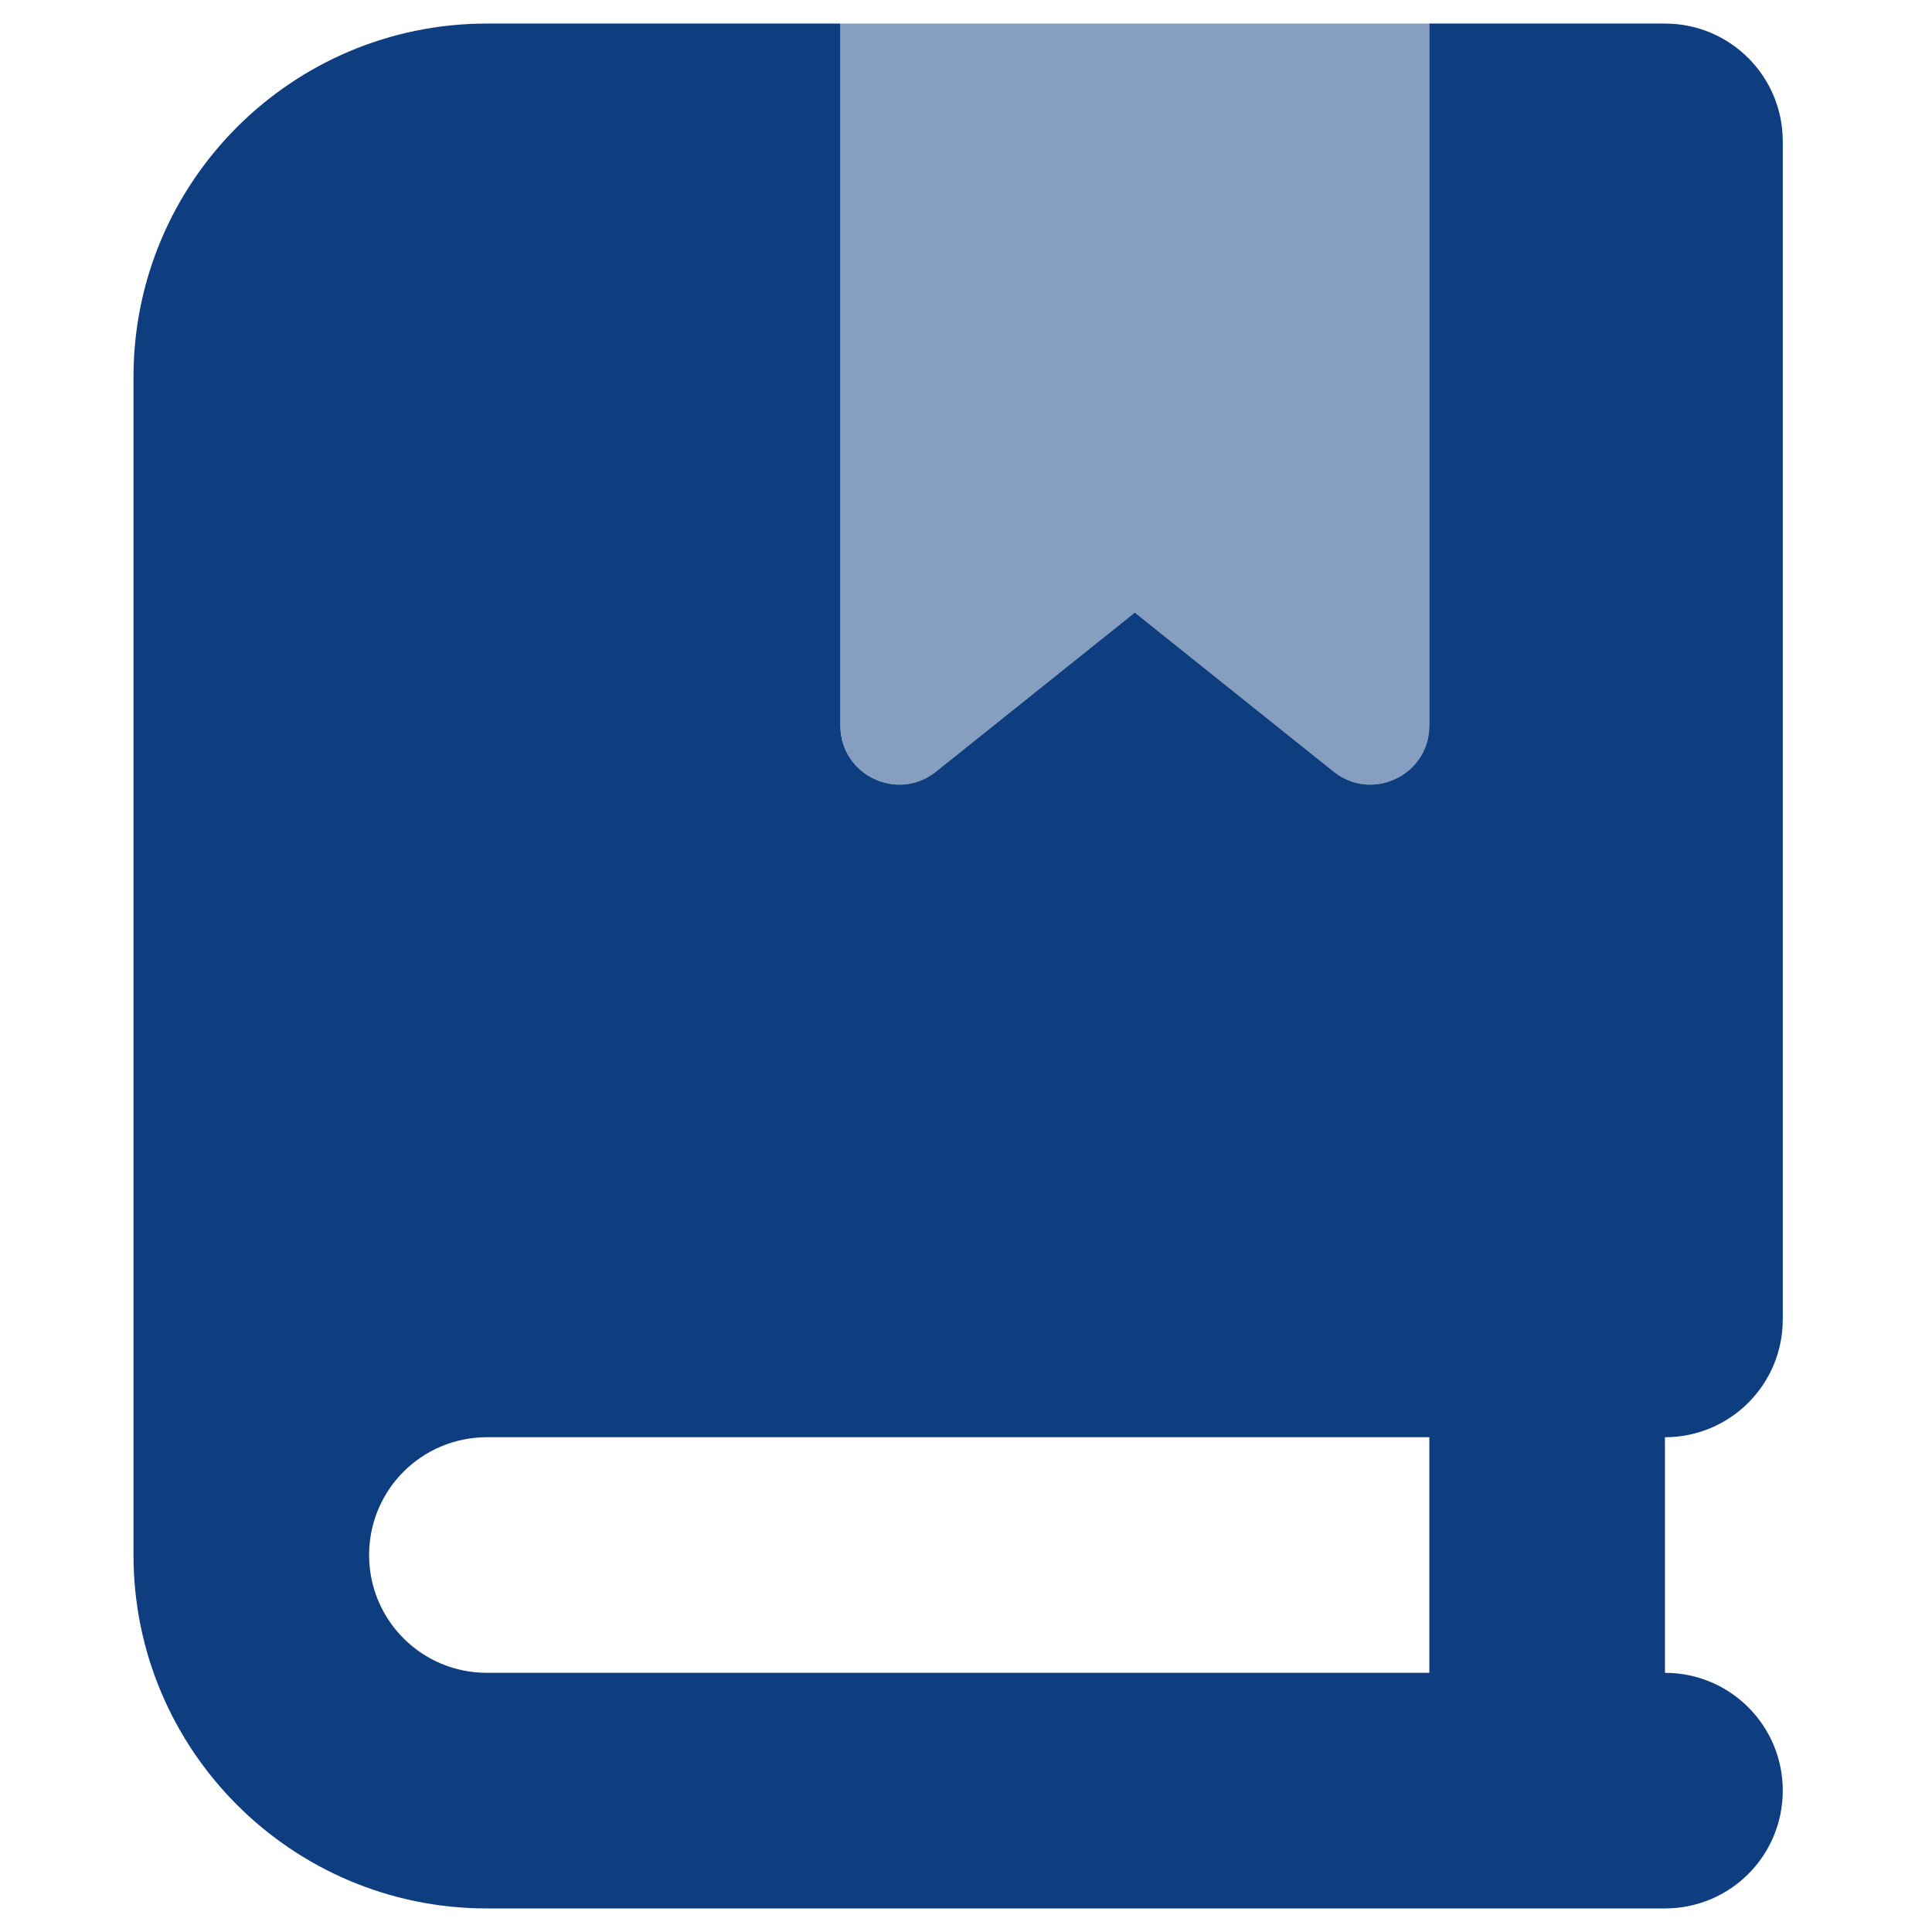
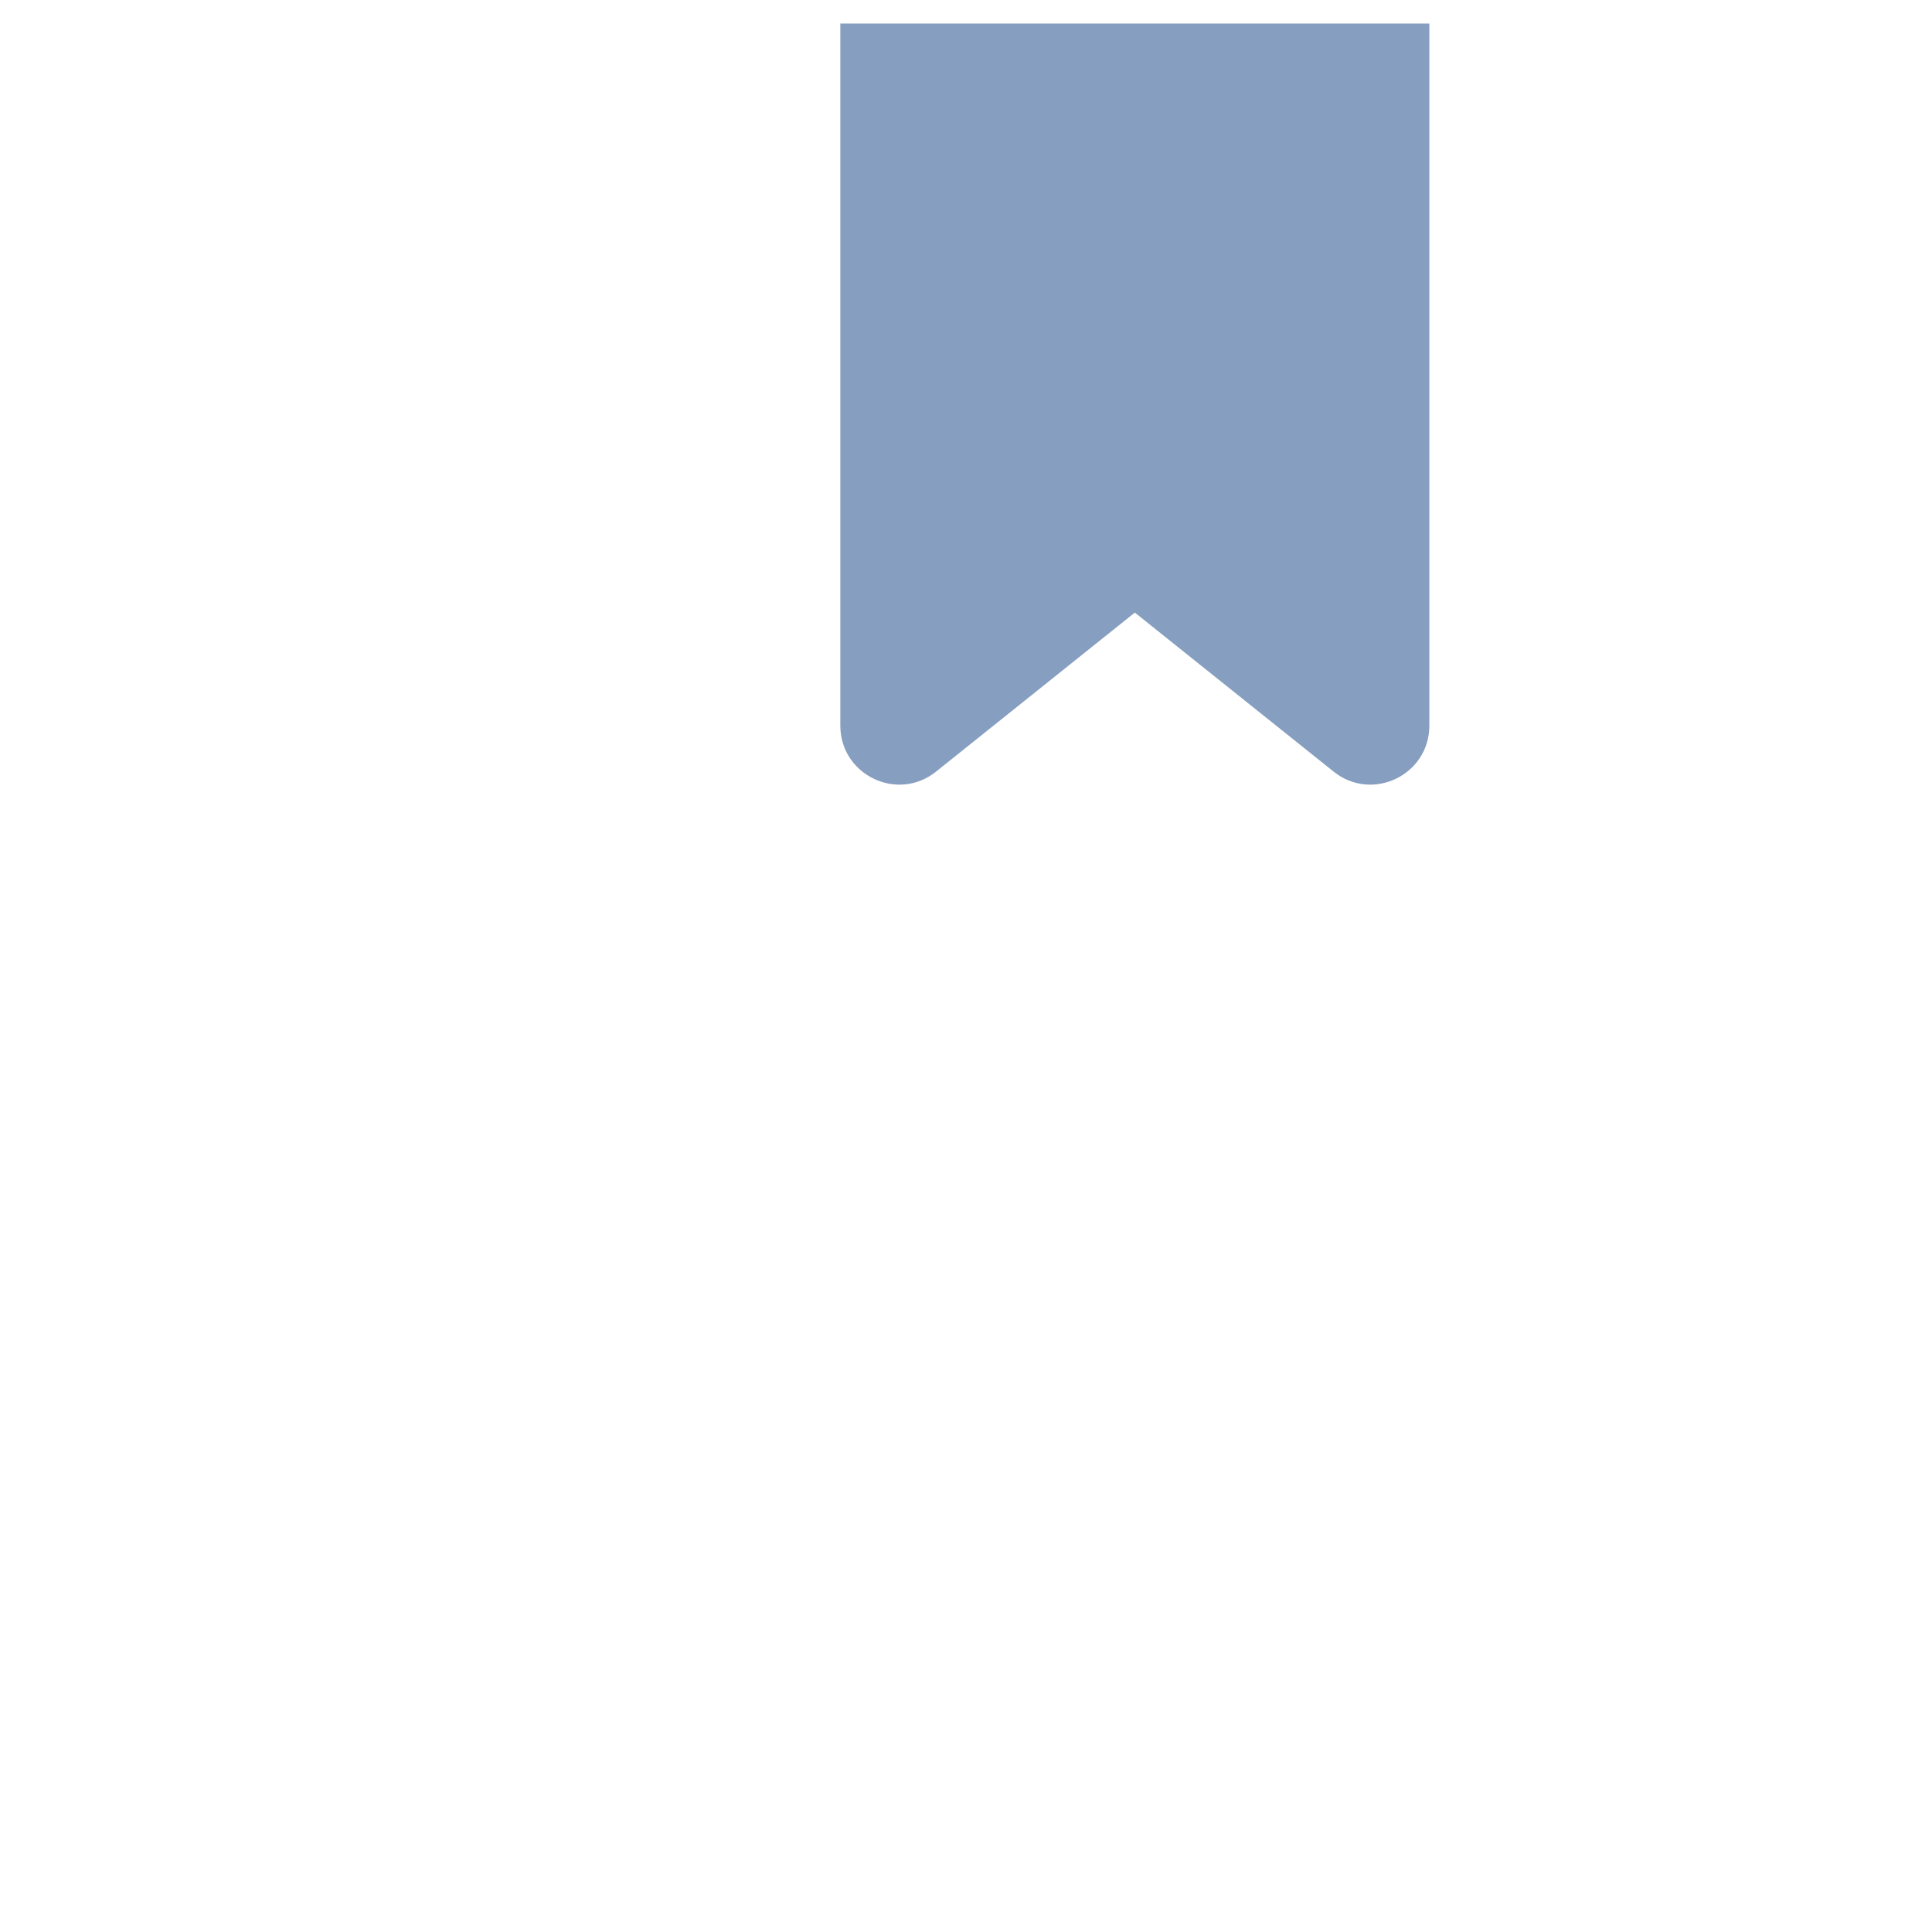
<svg xmlns="http://www.w3.org/2000/svg" width="41" height="41" viewBox="0 0 41 41" fill="none">
  <g clip-path="url(#clip0_5252_30313)">
-     <path d="M2.833 8C2.833 3.859 6.192 0.5 10.333 0.5H17.833V15.398C17.833 16.445 19.044 17.031 19.864 16.375L24.083 13L28.302 16.375C29.122 17.031 30.333 16.445 30.333 15.398V0.5H32.833H35.333C36.716 0.5 37.833 1.617 37.833 3V28C37.833 29.383 36.716 30.5 35.333 30.5V35.5C36.716 35.5 37.833 36.617 37.833 38C37.833 39.383 36.716 40.5 35.333 40.5H32.833H10.333C6.192 40.5 2.833 37.141 2.833 33V8ZM7.833 33C7.833 34.383 8.95 35.5 10.333 35.5H30.333V30.5H10.333C8.95 30.5 7.833 31.617 7.833 33Z" fill="#0F3E80" />
    <path opacity="0.5" fill-rule="evenodd" clip-rule="evenodd" d="M17.833 0.5V15.399C17.833 16.445 19.044 17.031 19.864 16.375L24.083 13L28.302 16.375C29.122 17.031 30.333 16.445 30.333 15.399V0.5H17.833Z" fill="#0F3E80" />
  </g>
  <defs>
    <clipPath id="clip0_5252_30313">
      <rect width="40" height="40" fill="white" transform="translate(0.333 0.5)" />
    </clipPath>
  </defs>
</svg>